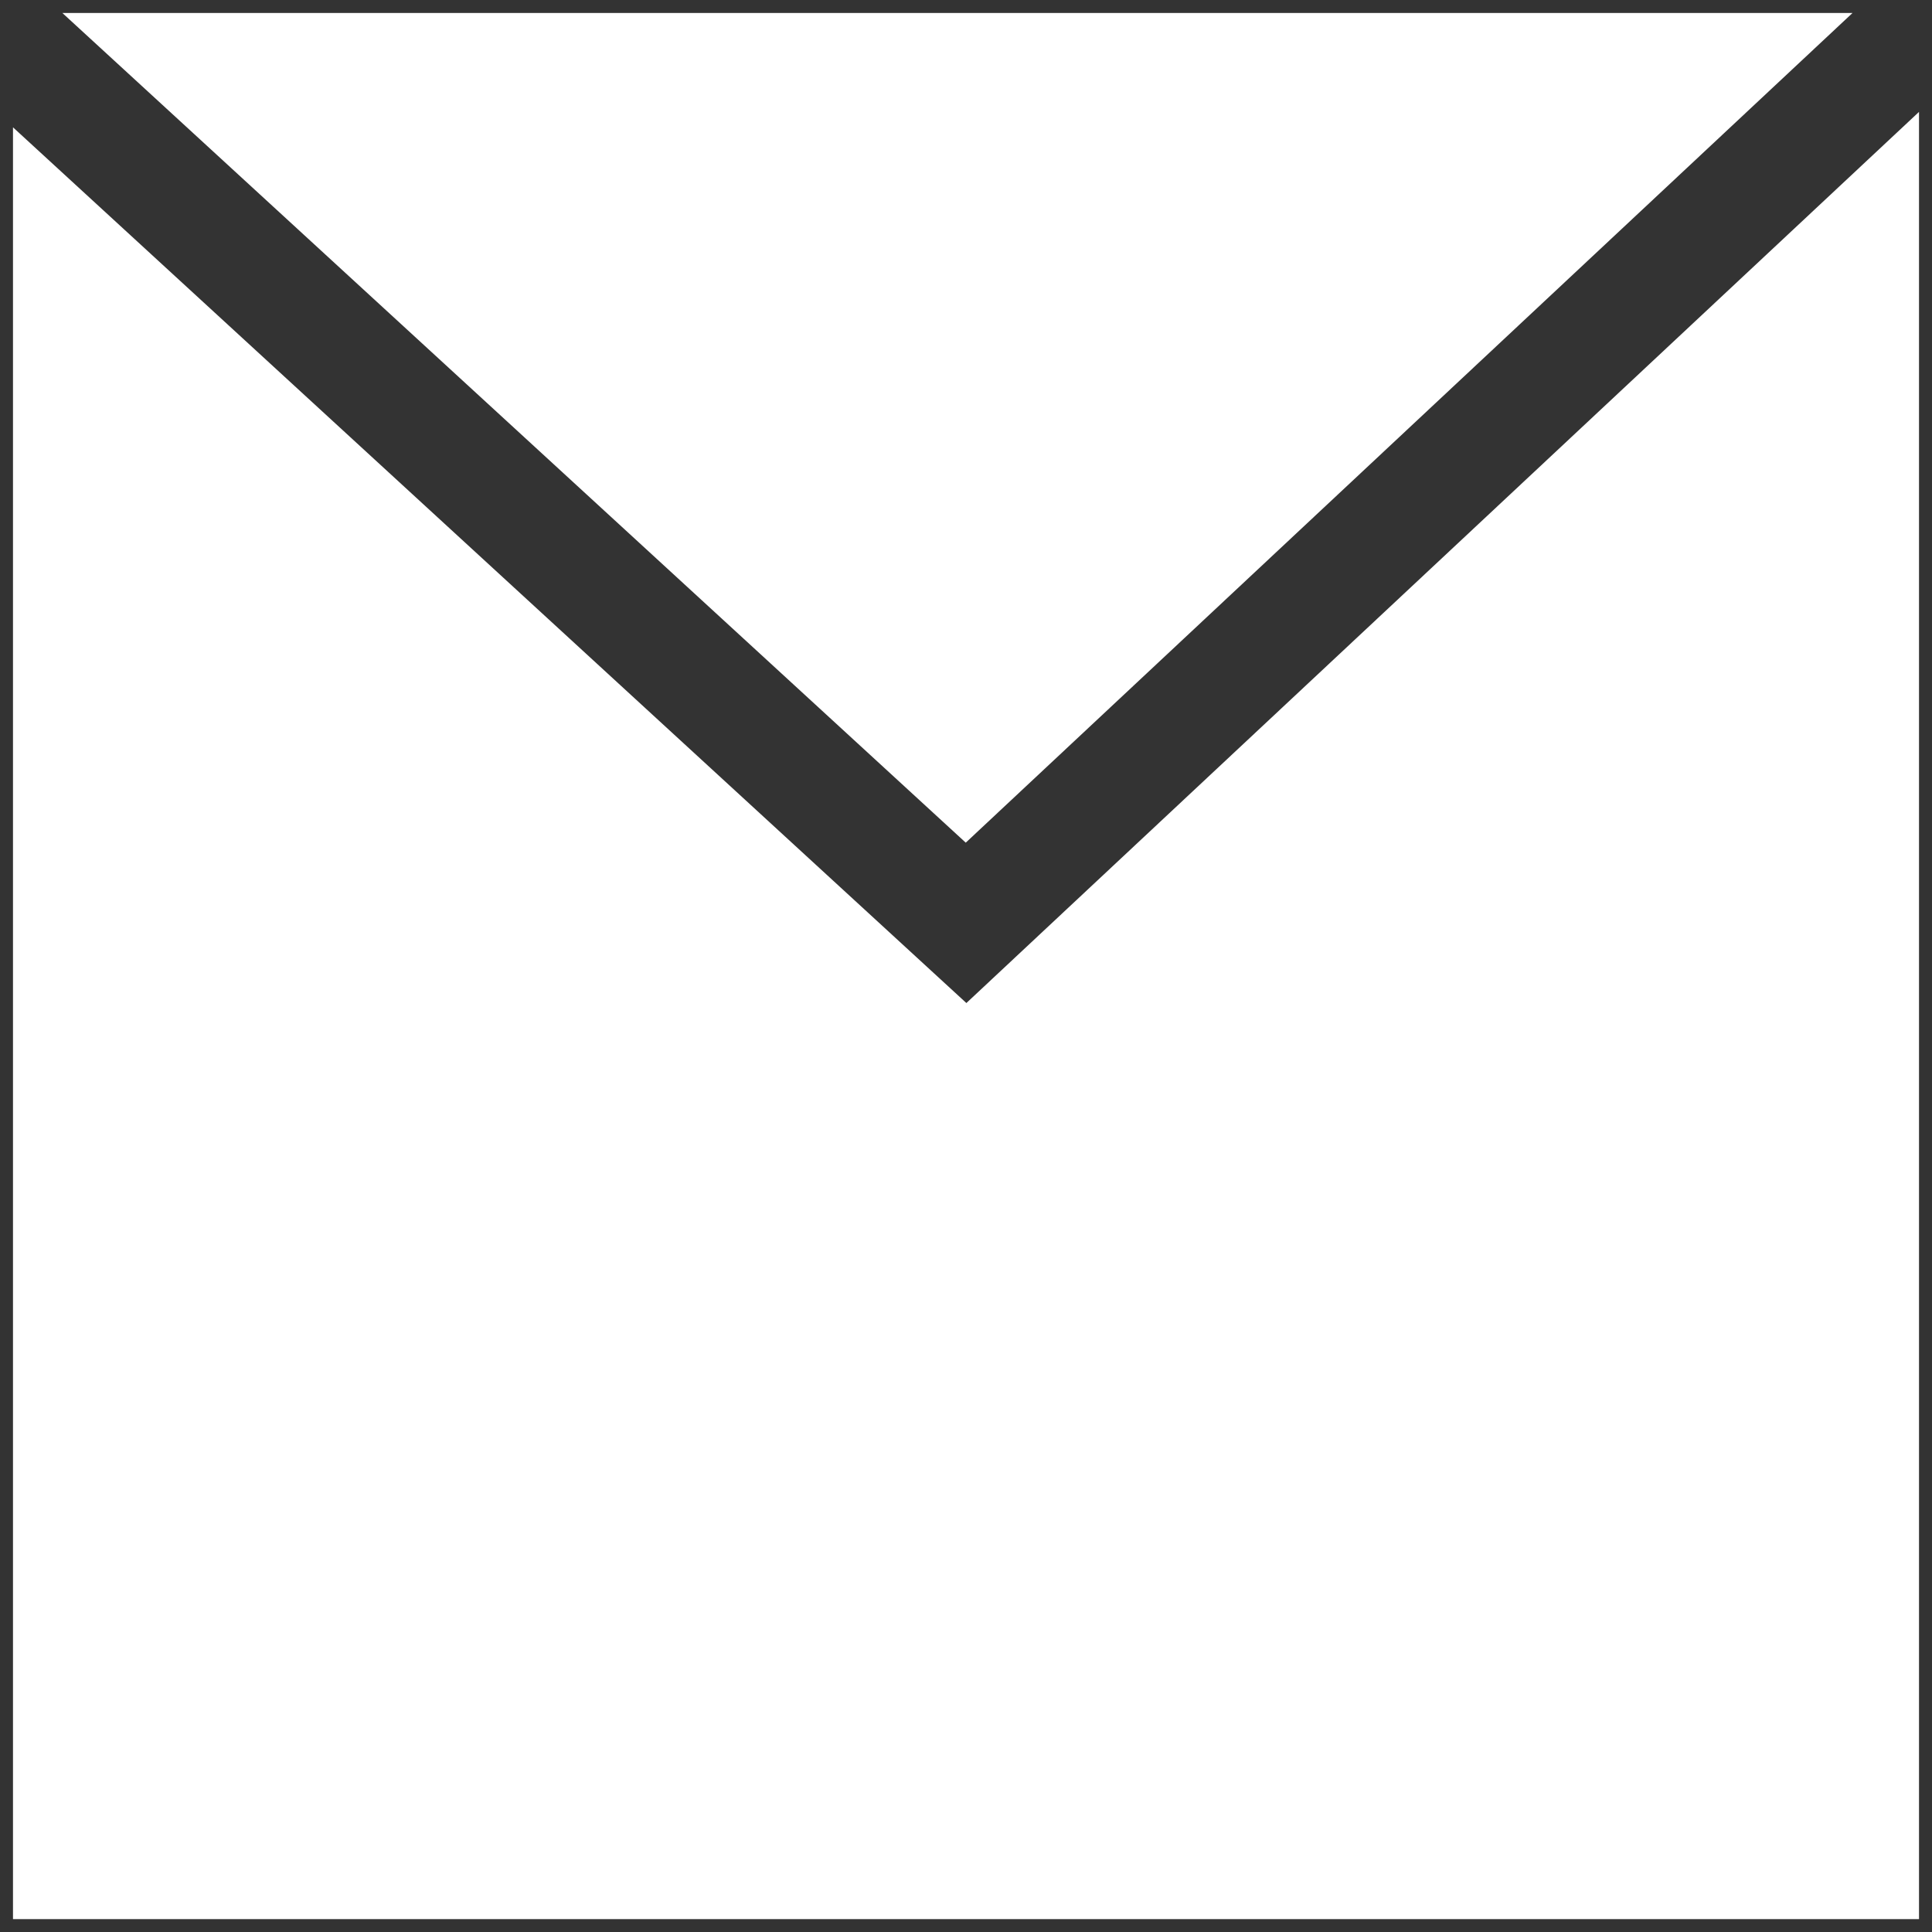
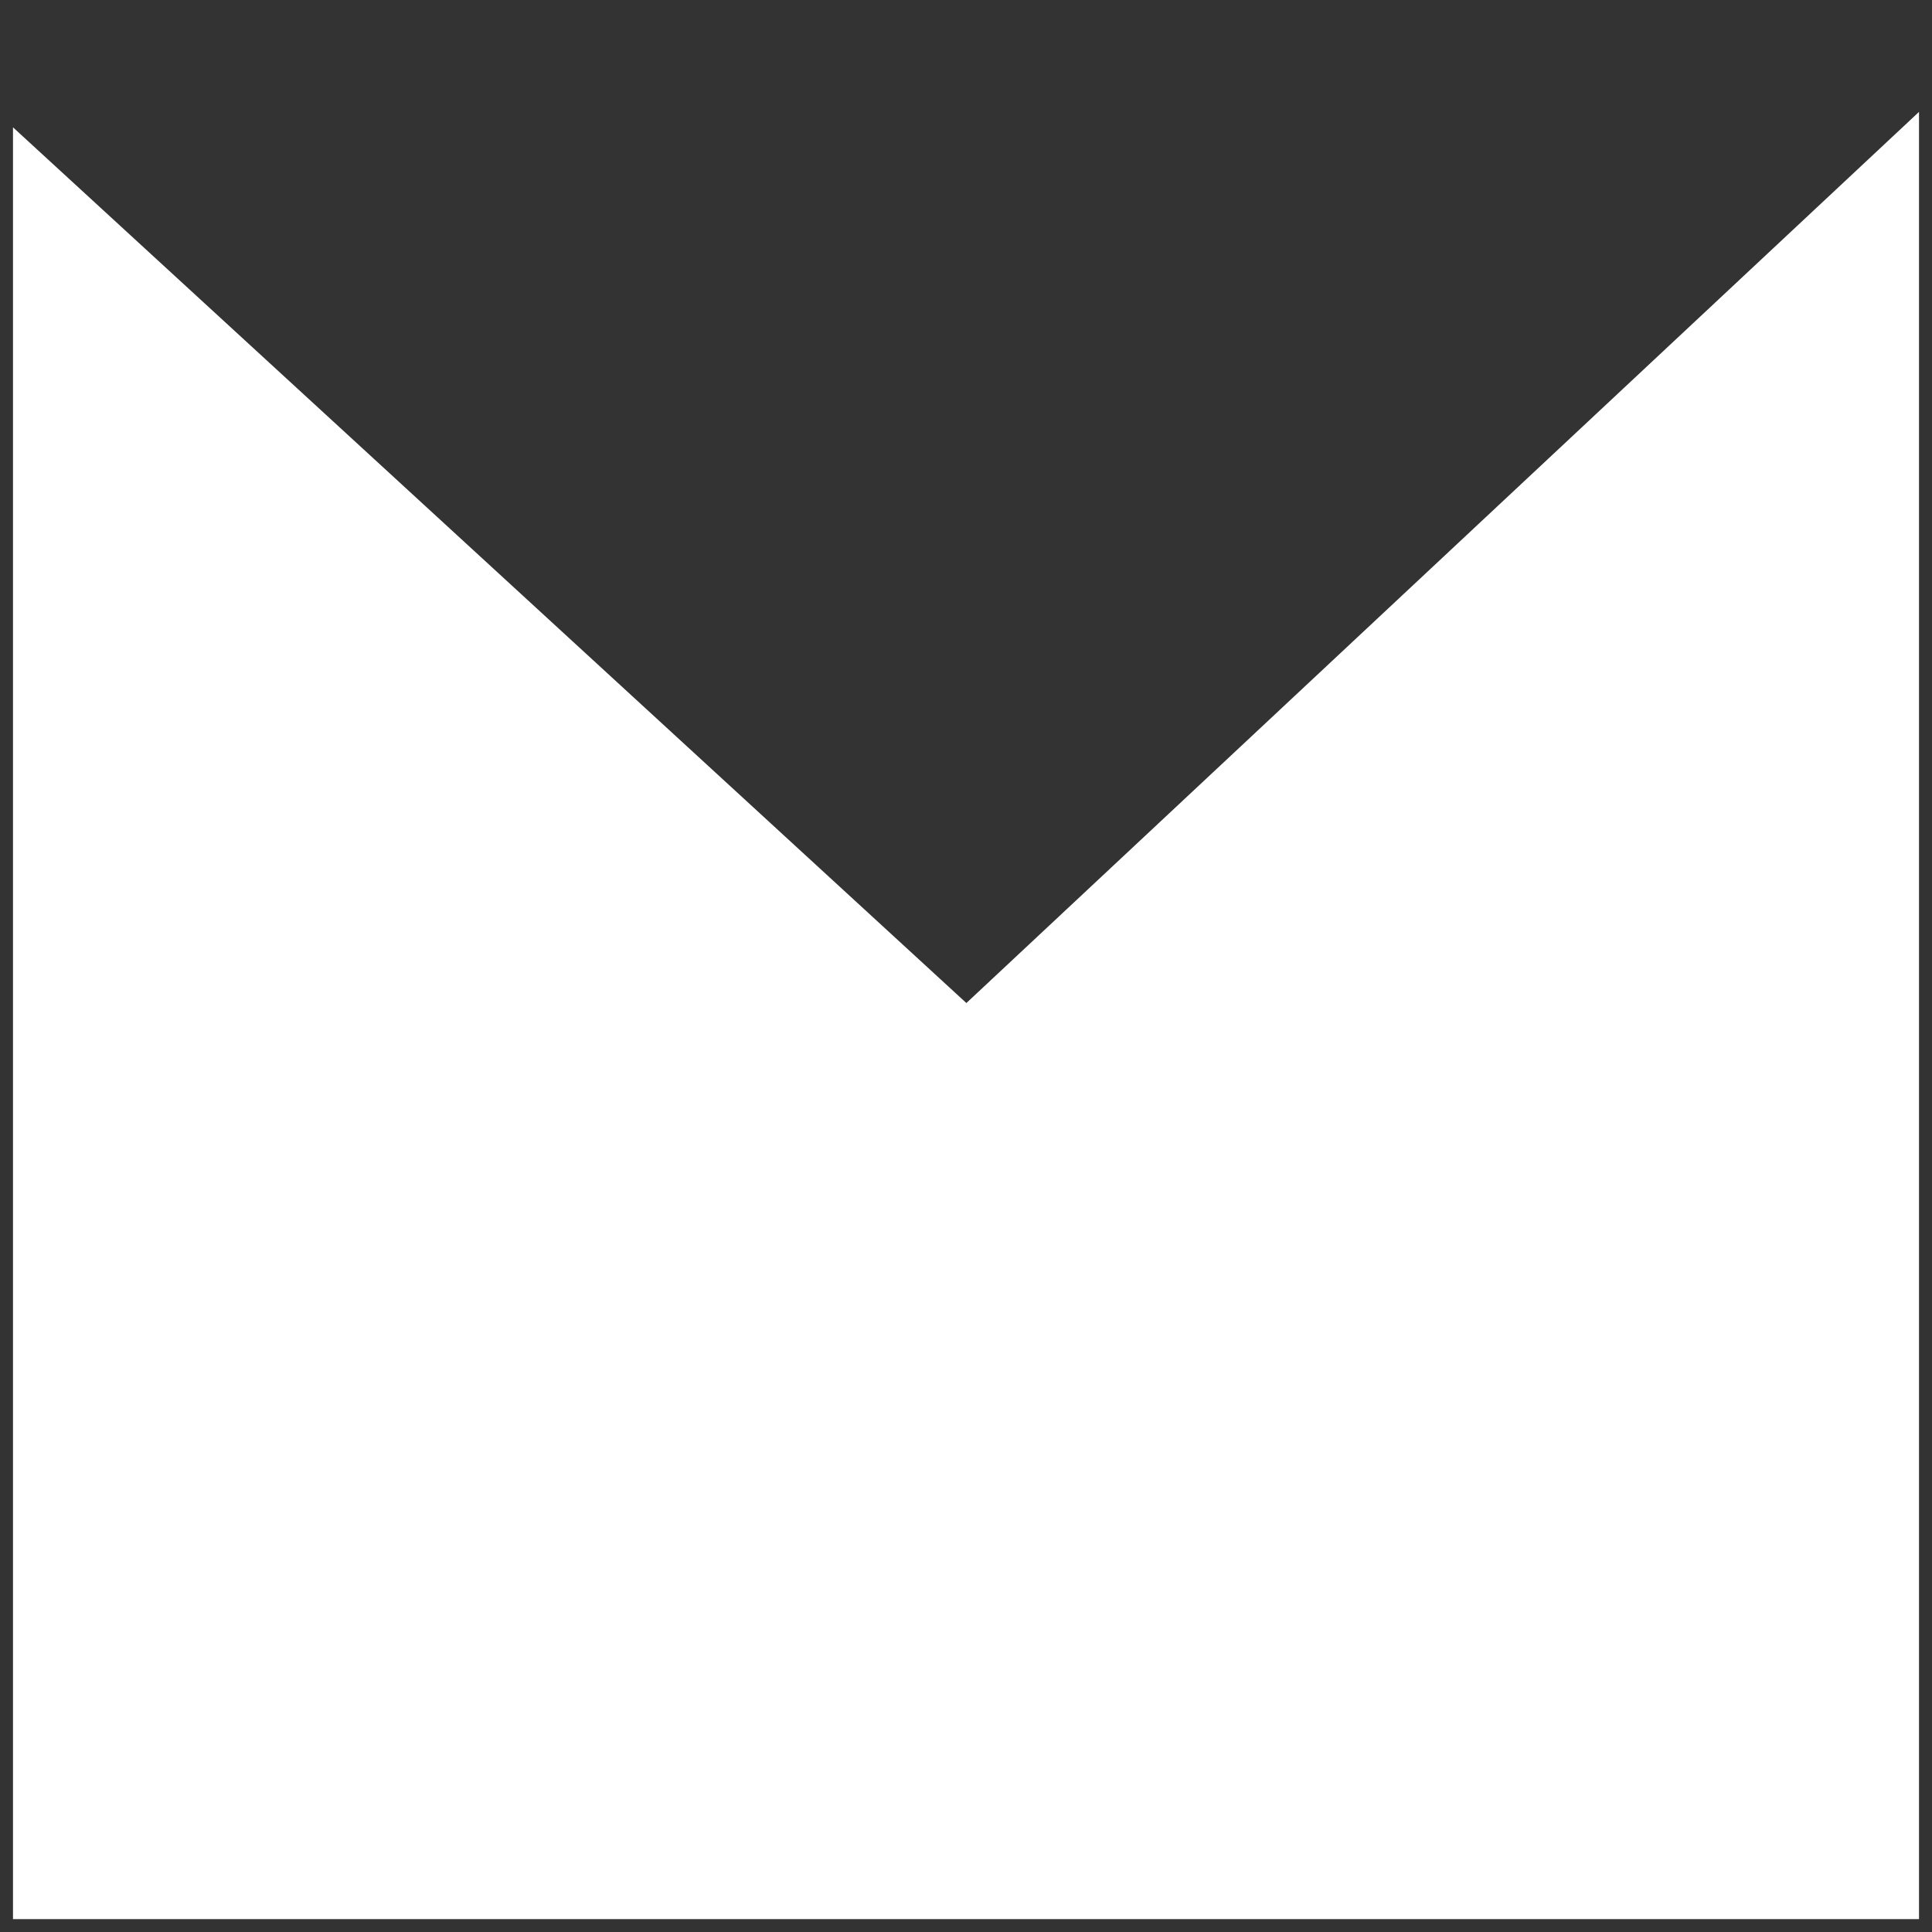
<svg xmlns="http://www.w3.org/2000/svg" version="1.1" id="レイヤー_1" x="0px" y="0px" width="15.022px" height="15.022px" viewBox="0 0 15.022 15.022" enable-background="new 0 0 15.022 15.022" xml:space="preserve">
  <rect x="0" y="0" width="15.022" height="15.022" fill="#333333" stroke="none" />
  <g>
-     <polygon fill="#FFFFFF" points="14.404,0.101 0.485,0.101 7.509,6.552  " />
    <polygon fill="#FFFFFF" points="7.514,7.799 0.101,0.99 0.101,14.922 14.921,14.922    14.921,0.87  " />
  </g>
  <g>
</g>
  <g>
</g>
  <g>
</g>
  <g>
</g>
  <g>
</g>
  <g>
</g>
  <g>
</g>
  <g>
</g>
  <g>
</g>
  <g>
</g>
  <g>
</g>
  <g>
</g>
  <g>
</g>
  <g>
</g>
  <g>
</g>
</svg>